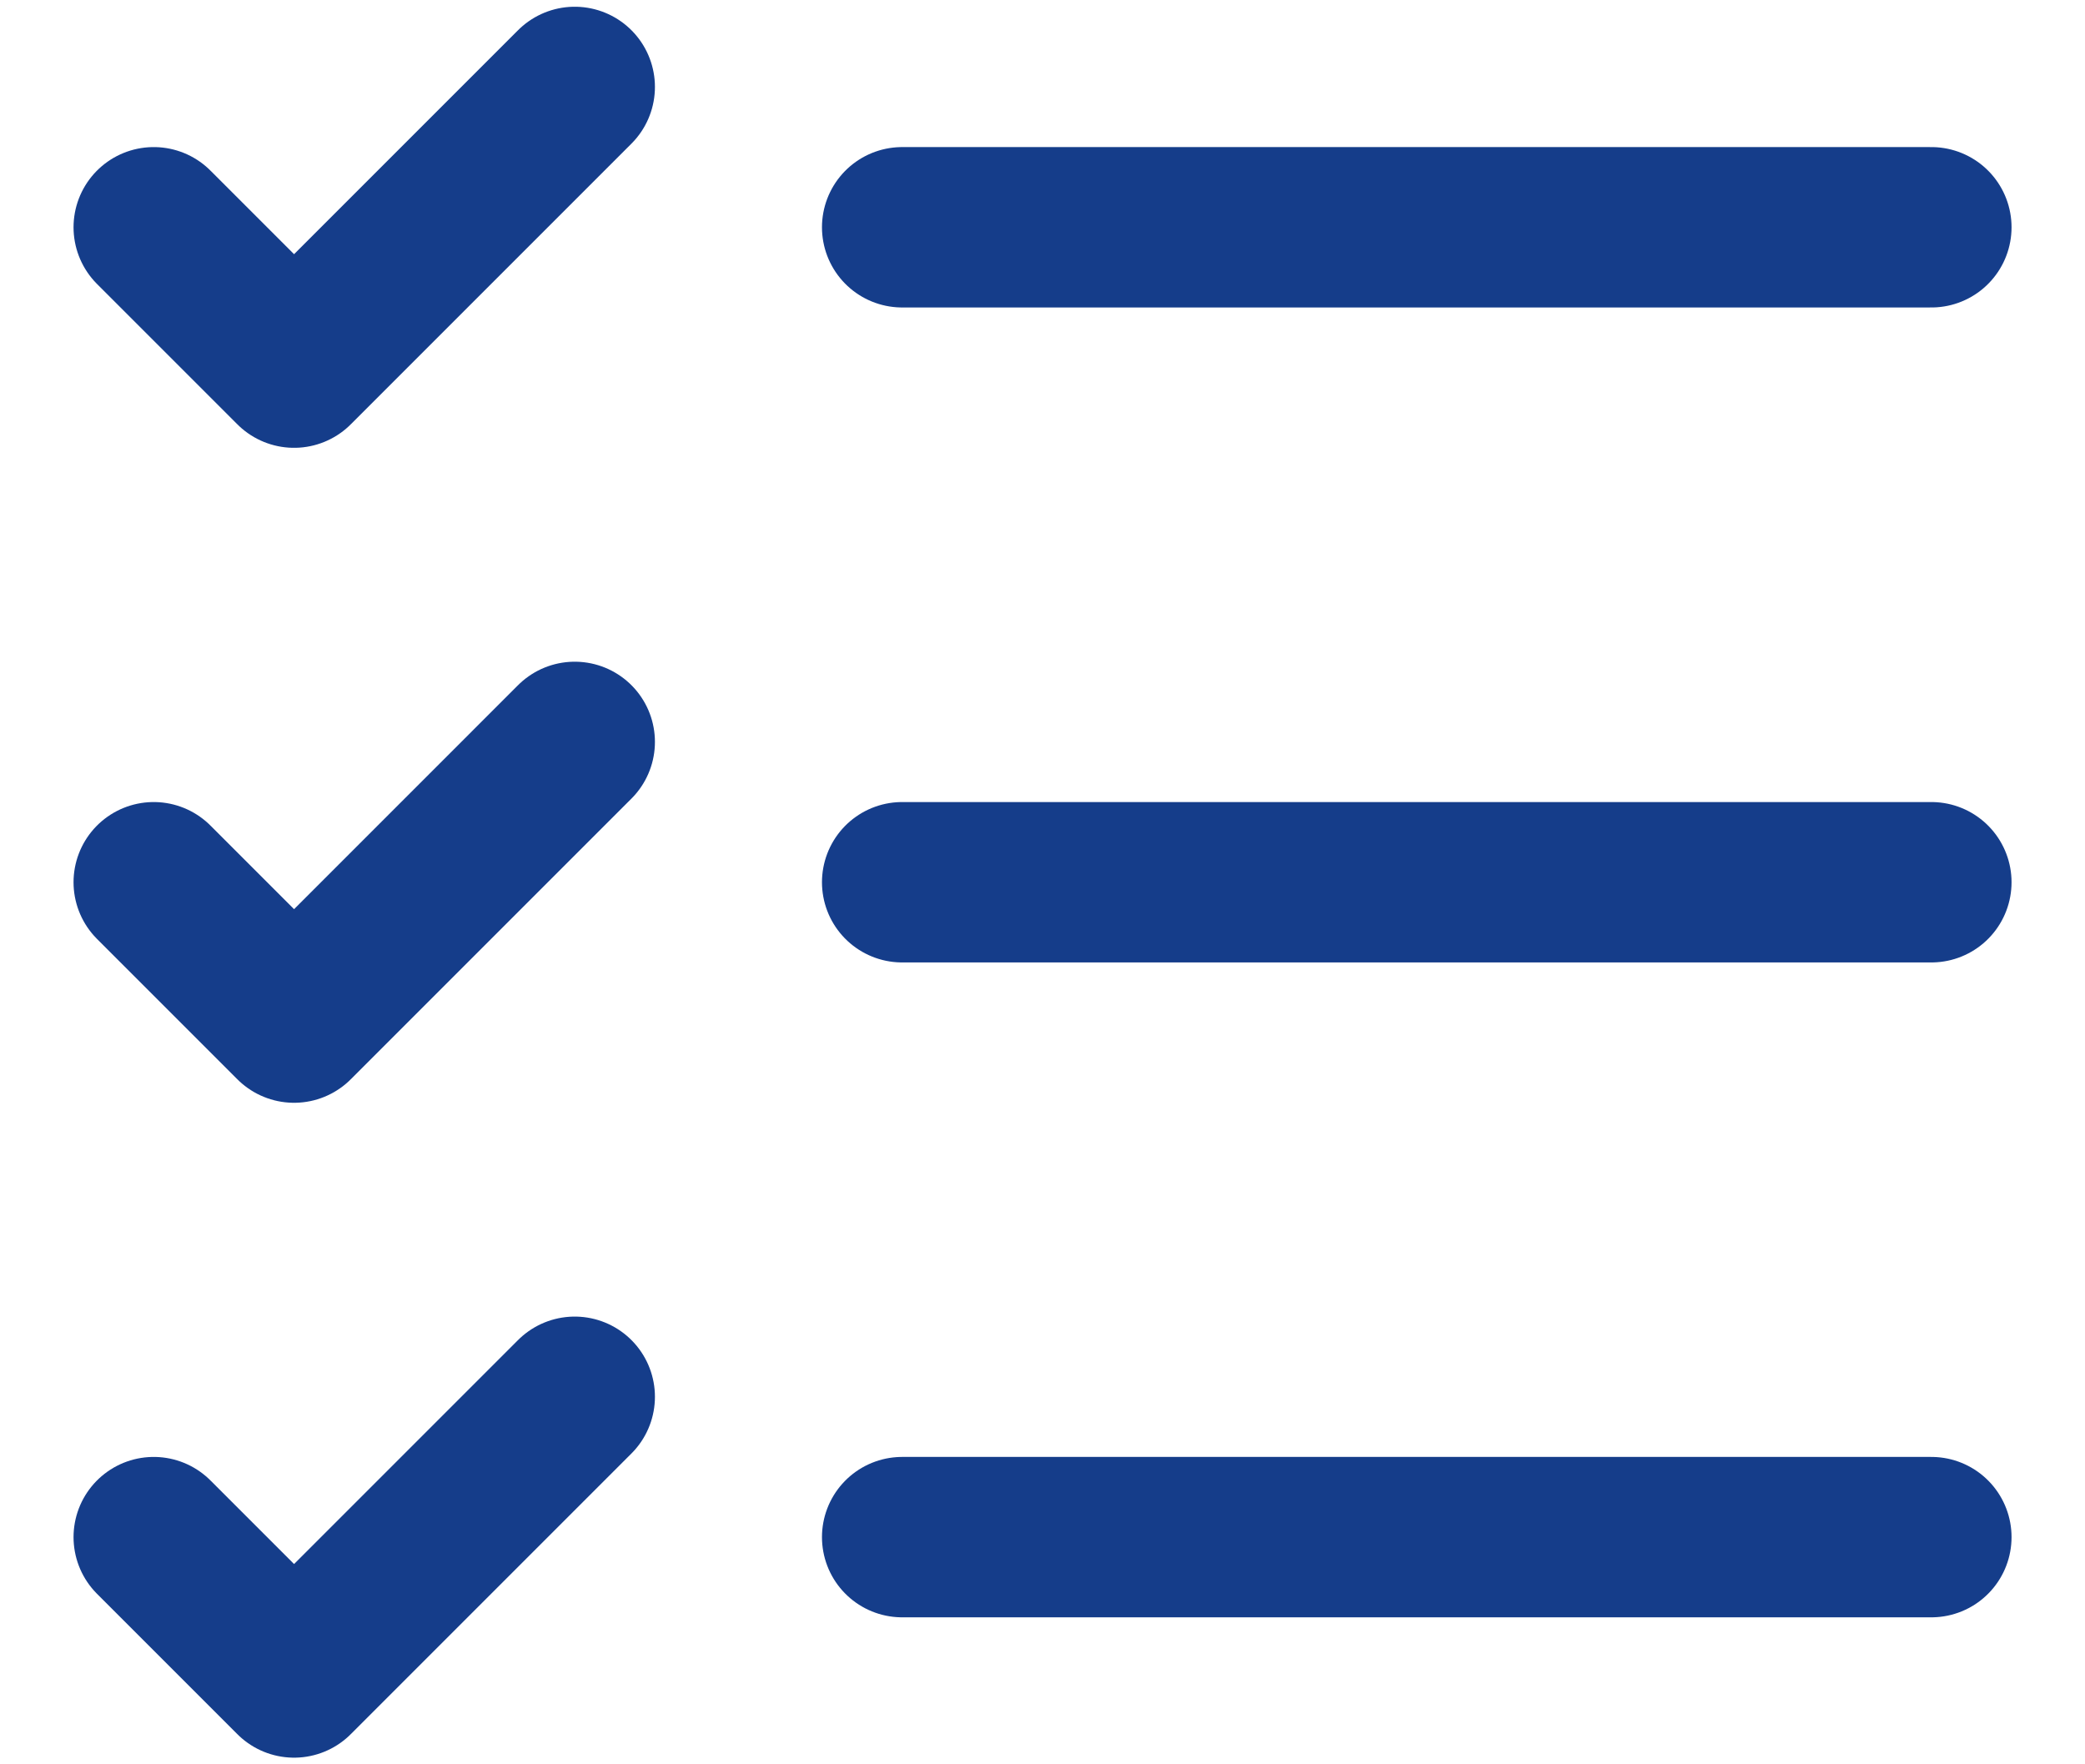
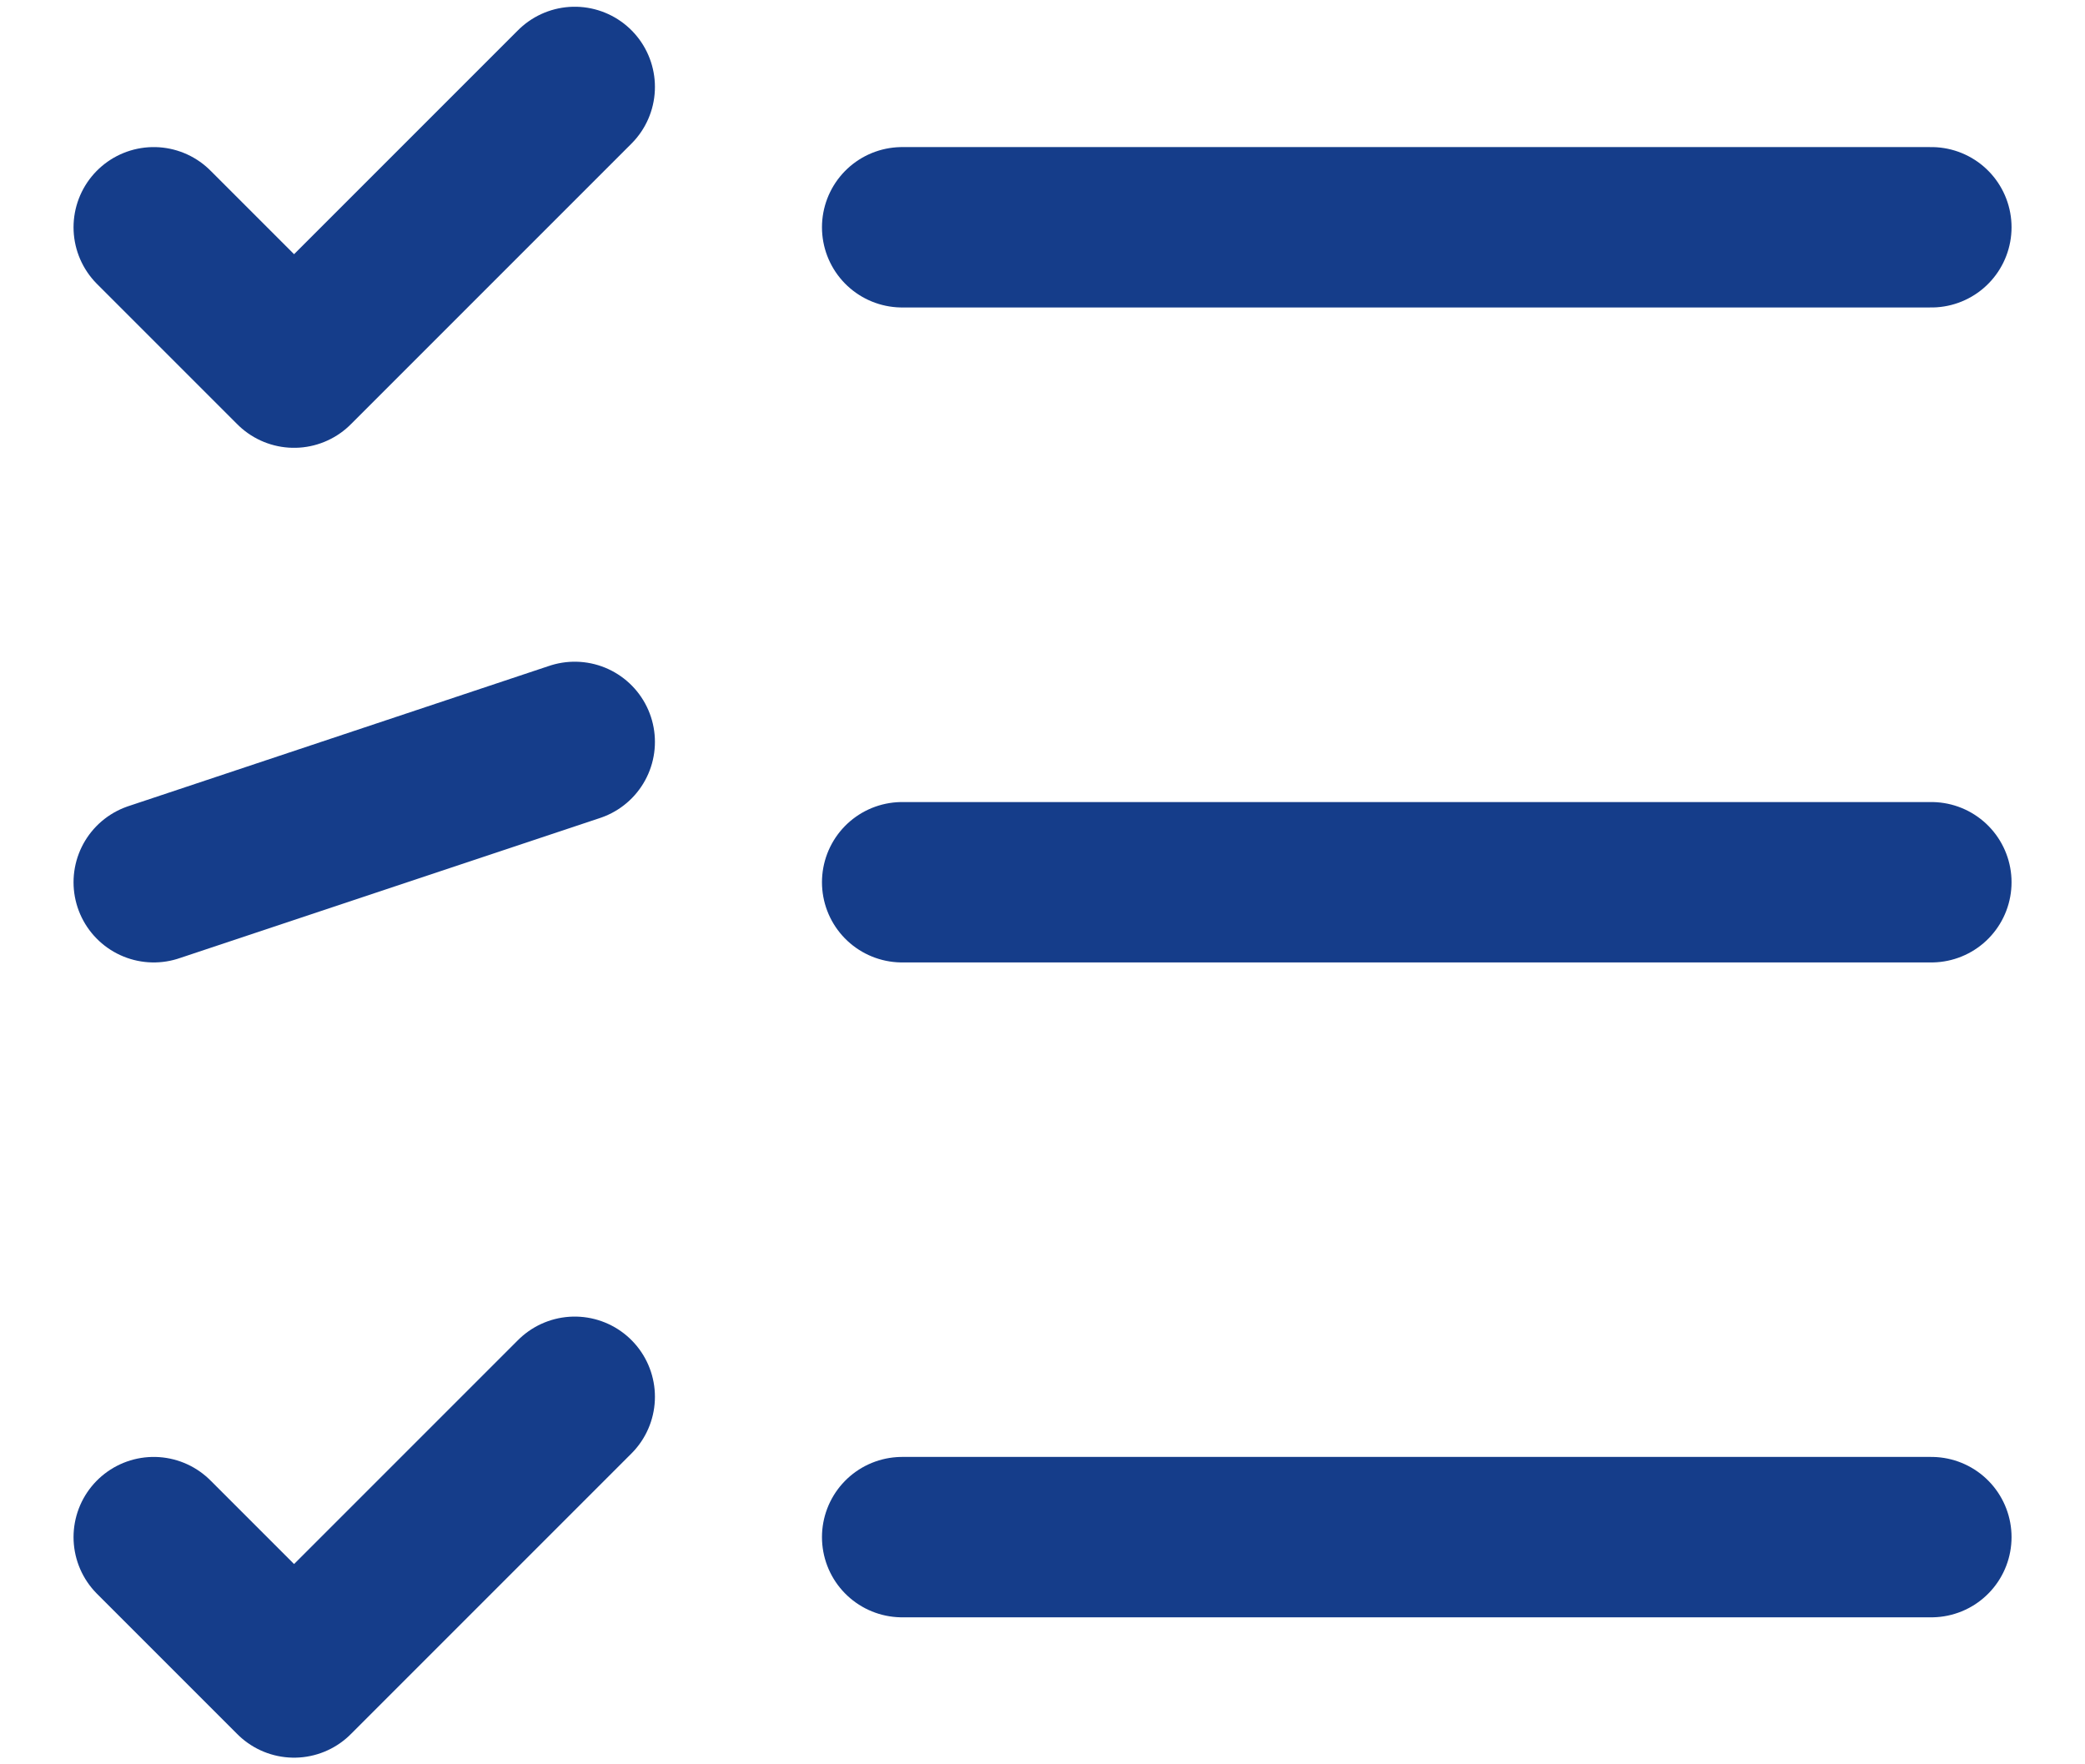
<svg xmlns="http://www.w3.org/2000/svg" width="26" height="22" viewBox="0 0 26 22" fill="none">
-   <path d="M1.917 2.834L3.667 4.584L7.167 1.084M1.917 11.001L3.667 12.751L7.167 9.251M1.917 19.167L3.667 20.917L7.167 17.417M11.25 11.001H24.084M11.25 19.167H24.084M11.25 2.834H24.084" stroke="#153D8A" stroke-width="2" stroke-linecap="round" stroke-linejoin="round" />
+   <path d="M1.917 2.834L3.667 4.584L7.167 1.084M1.917 11.001L7.167 9.251M1.917 19.167L3.667 20.917L7.167 17.417M11.25 11.001H24.084M11.25 19.167H24.084M11.25 2.834H24.084" stroke="#153D8A" stroke-width="2" stroke-linecap="round" stroke-linejoin="round" />
</svg>